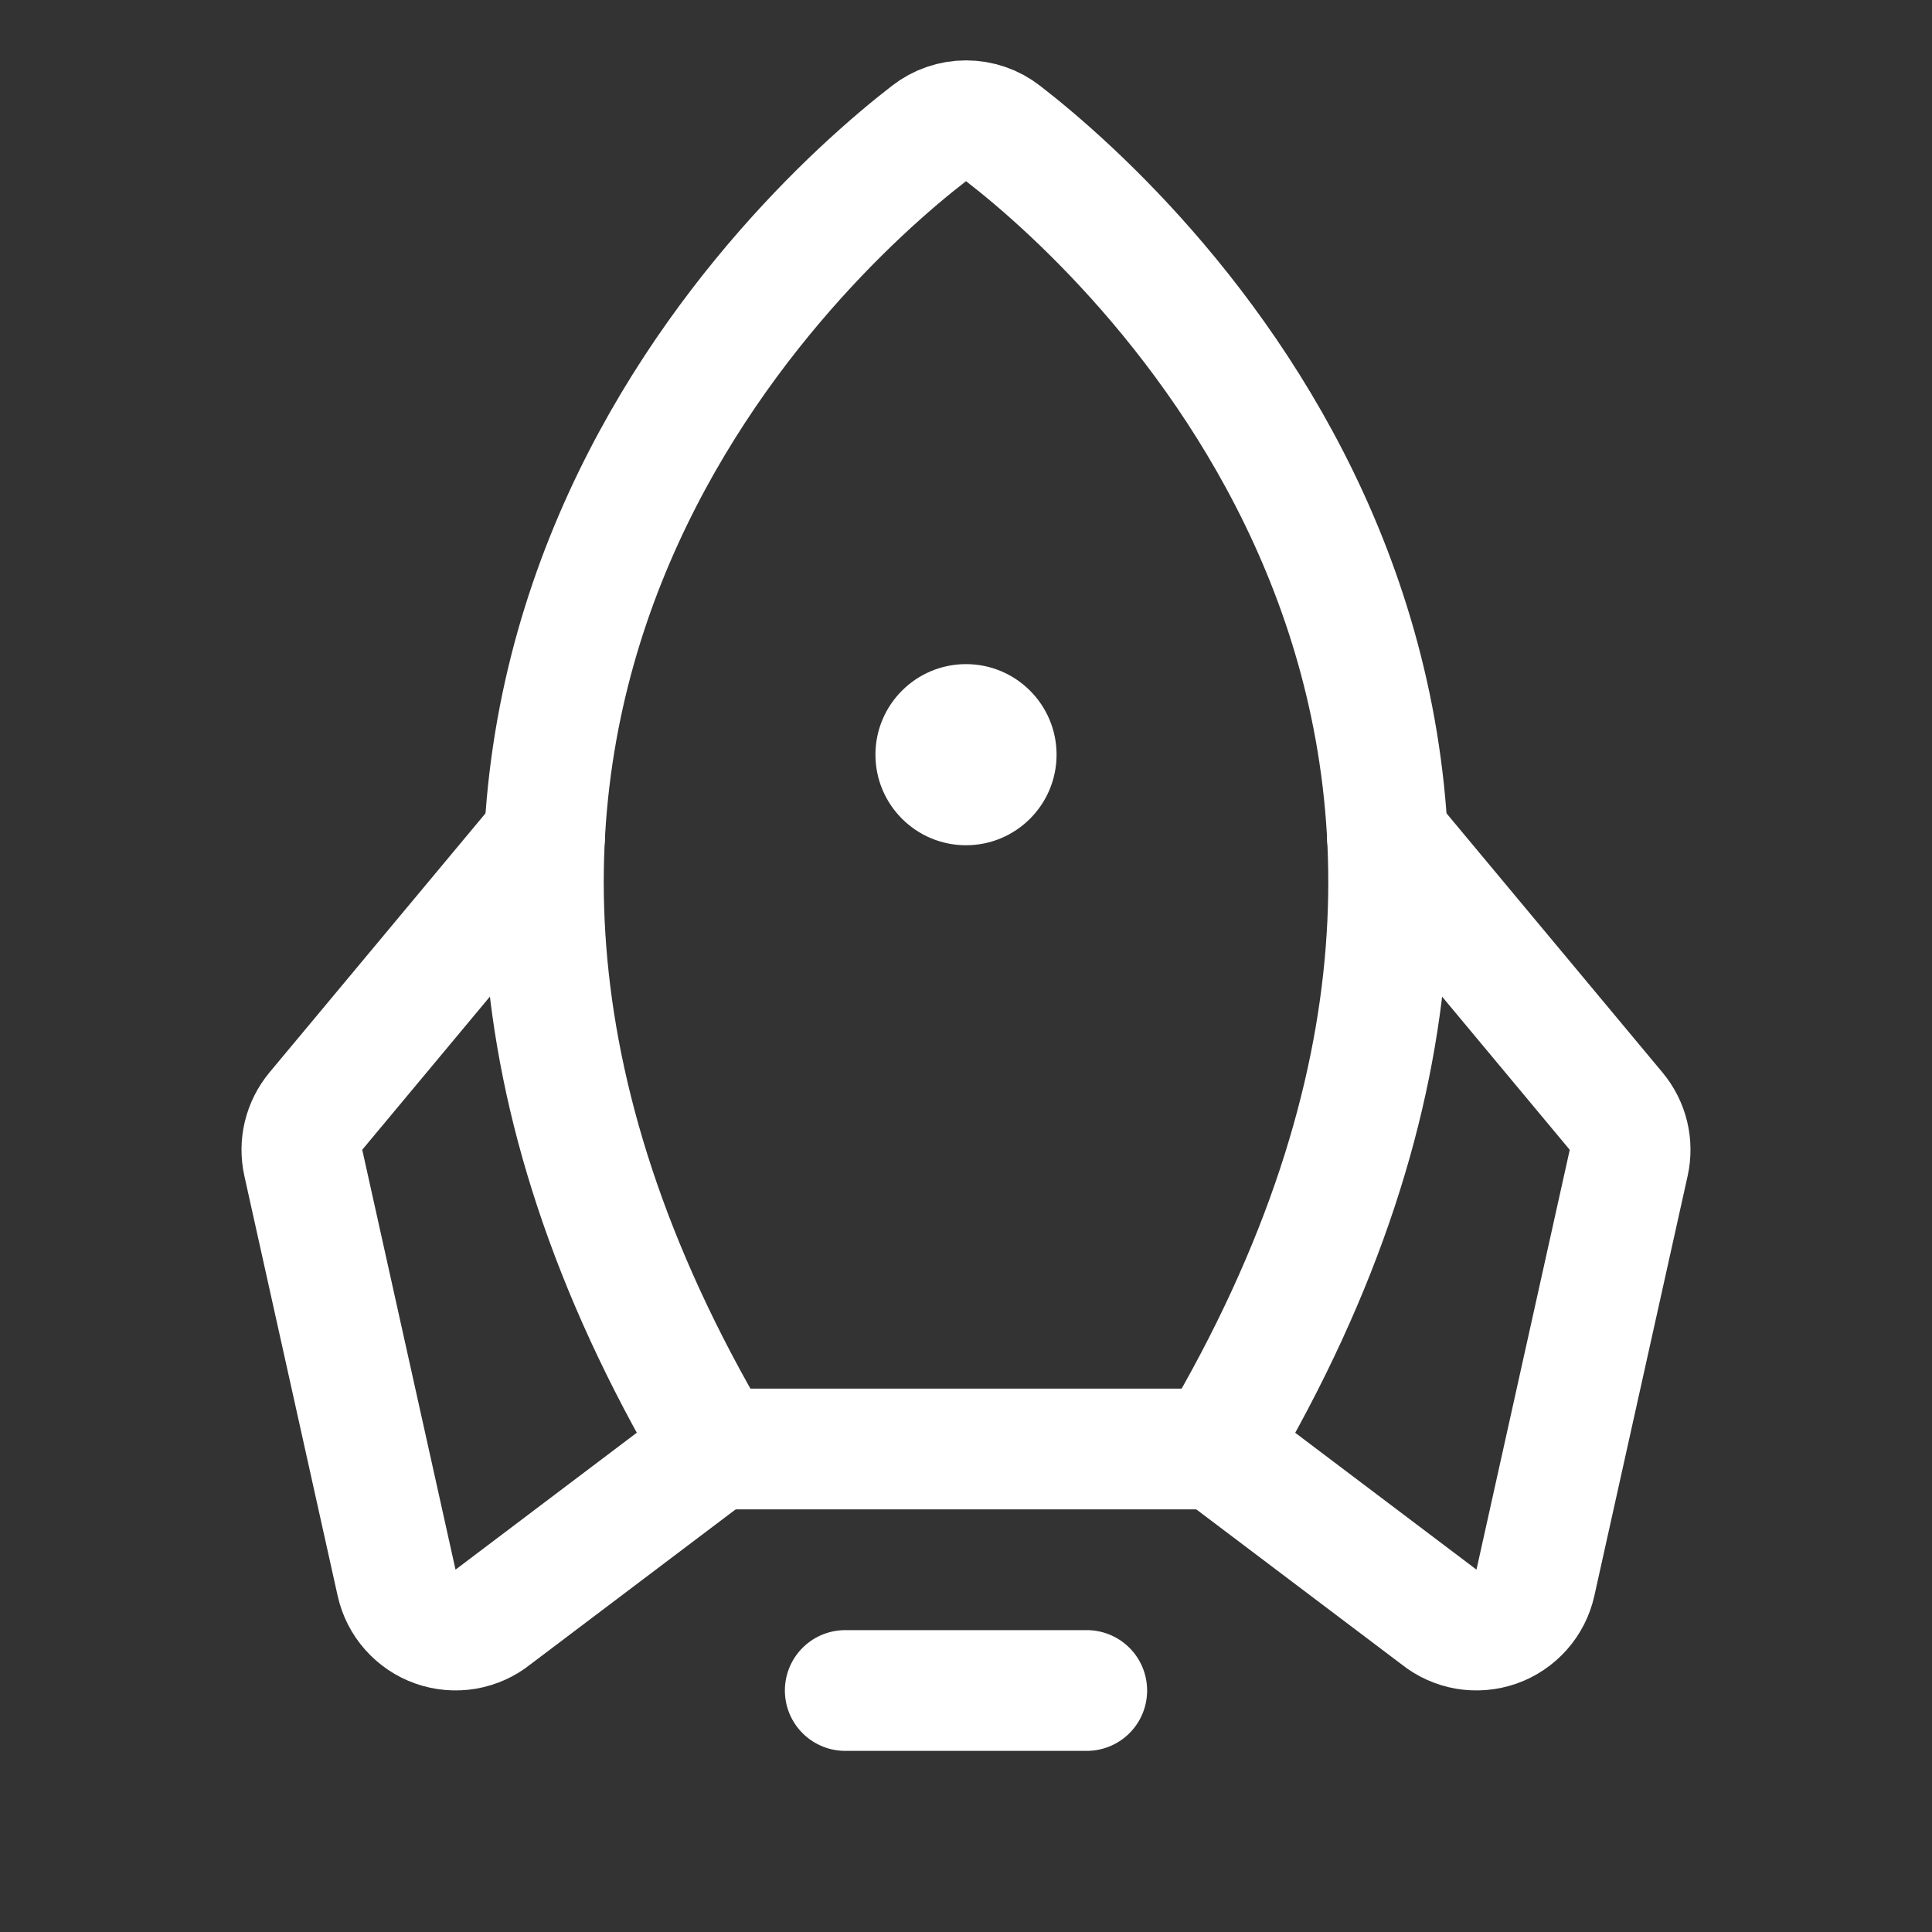
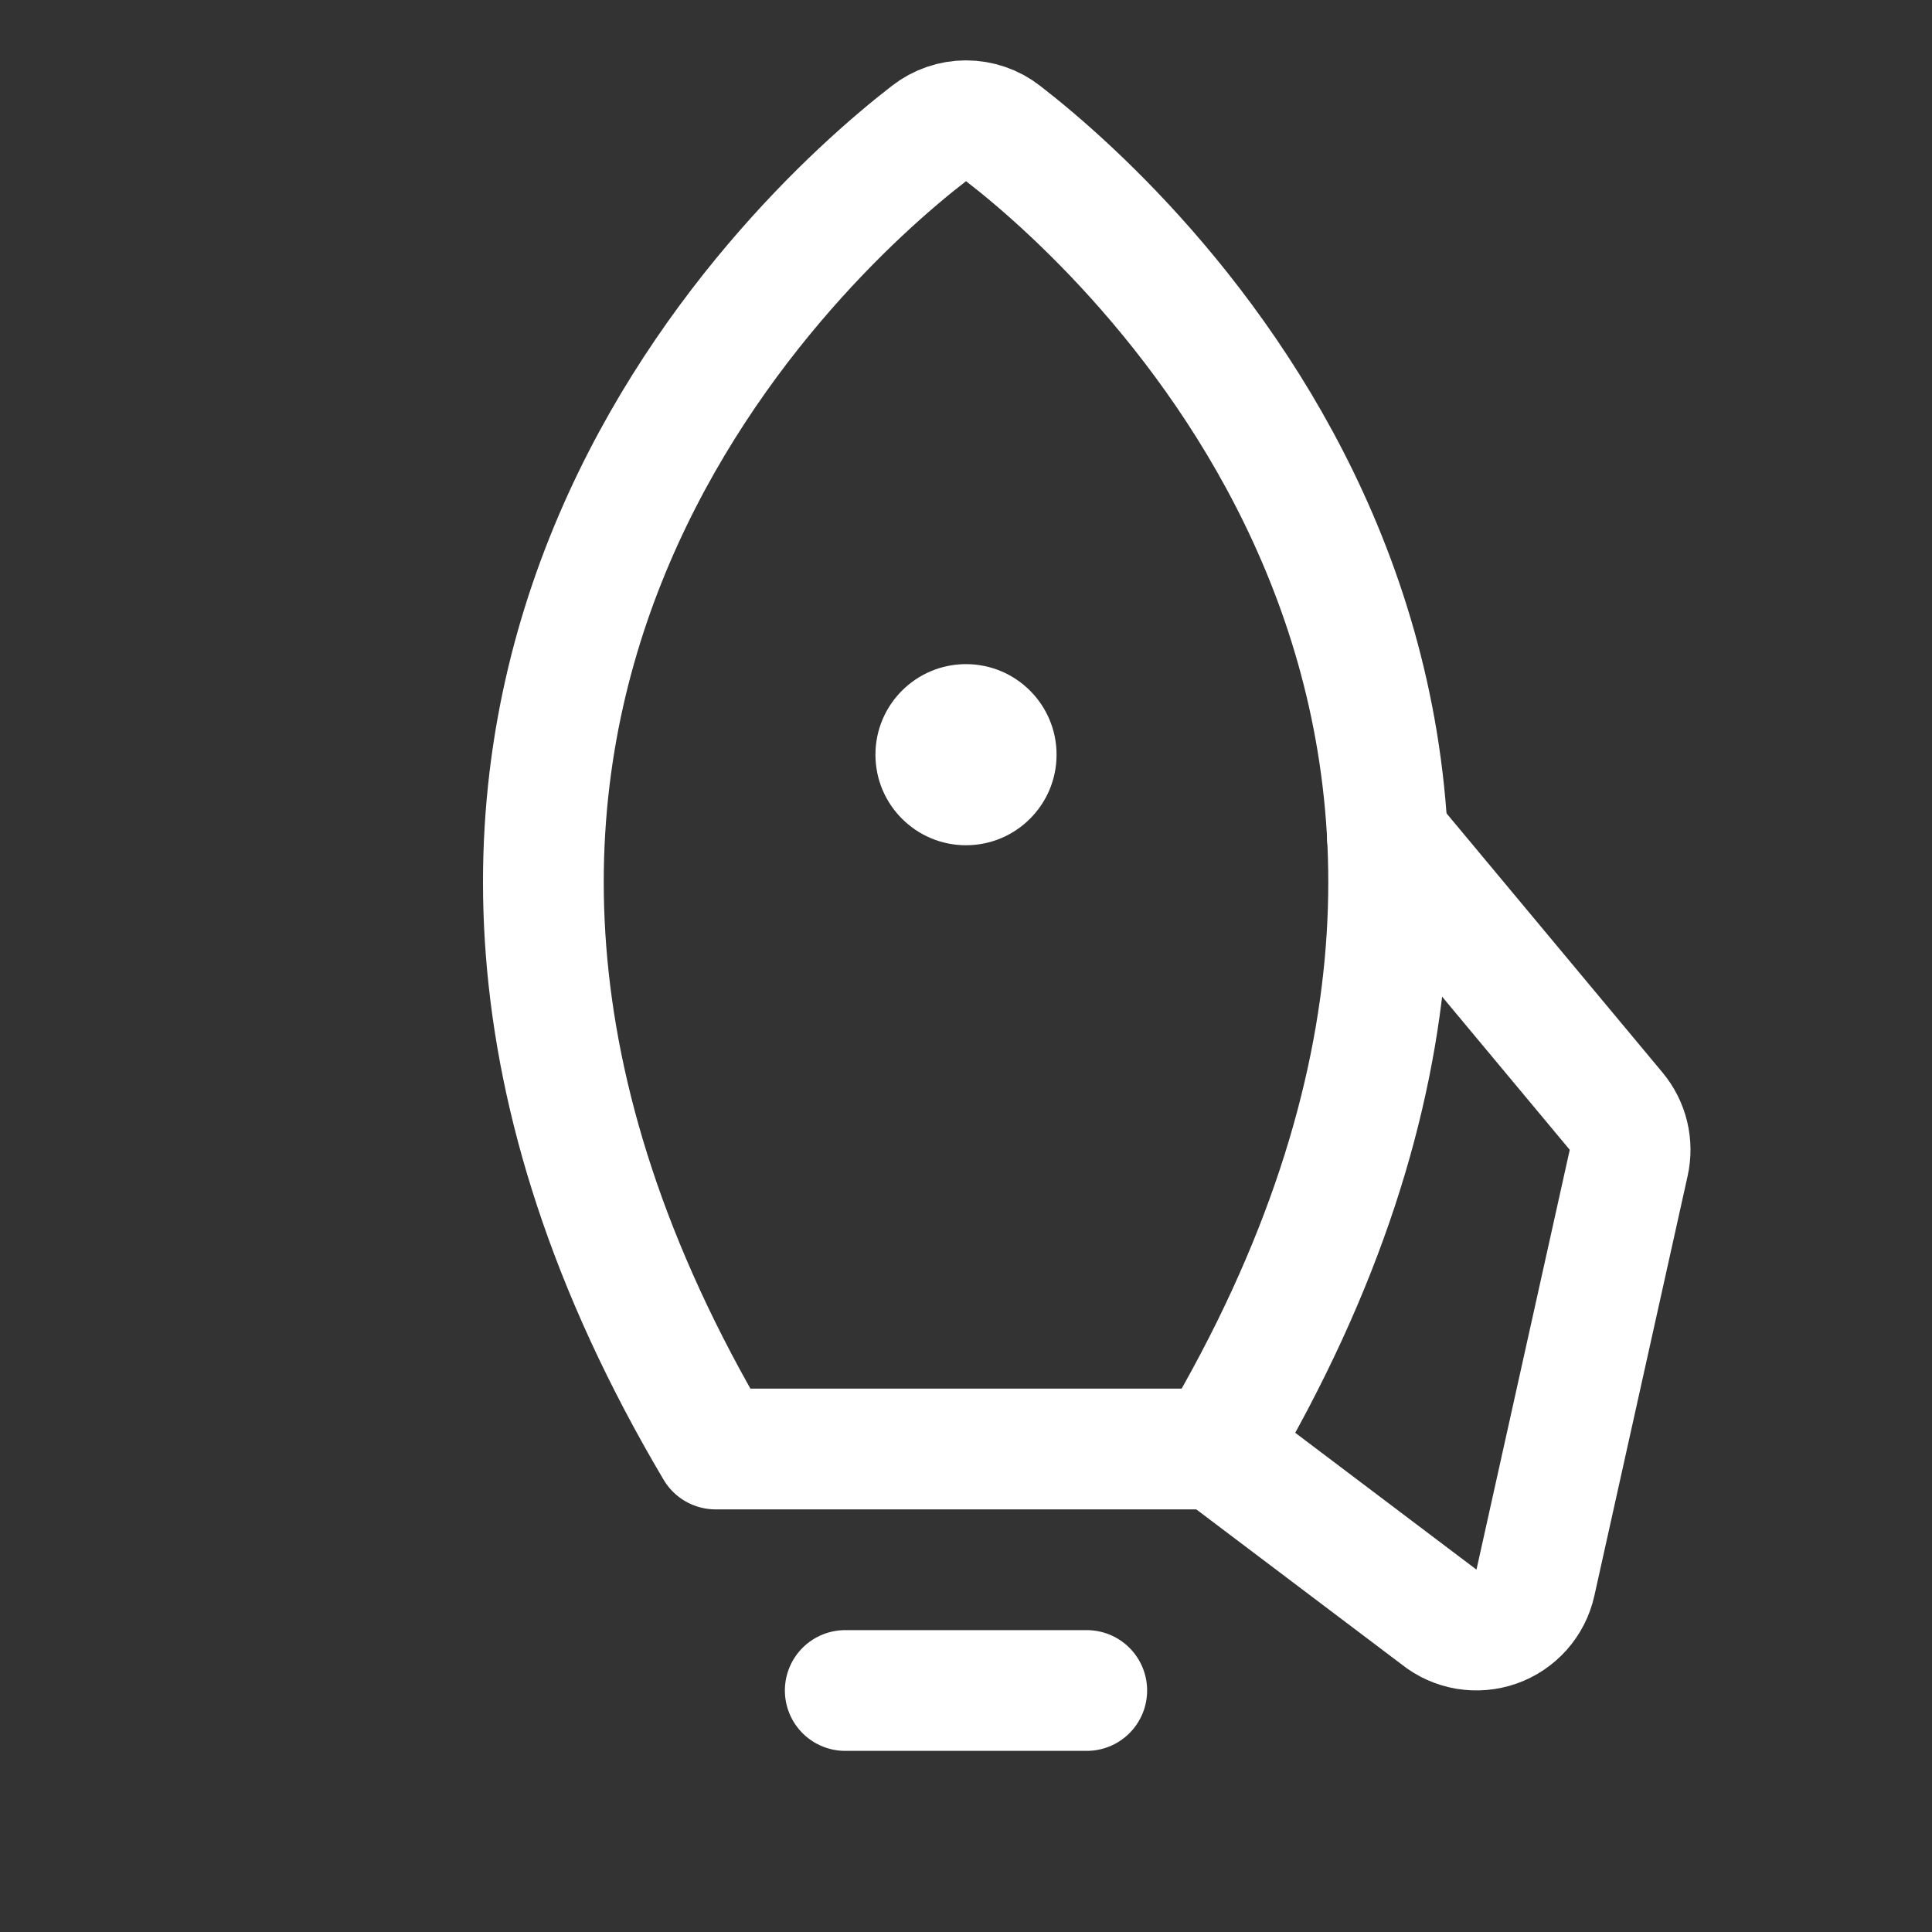
<svg xmlns="http://www.w3.org/2000/svg" width="32" height="32" viewBox="0 0 32 32" fill="none">
  <rect x="0" y="0" width="32" height="32" fill="#333333" stroke="none" />
  <g clip-path="url(#clip0_9738_7938)">
    <path d="M18 28H14" stroke="white" stroke-width="2" stroke-linecap="round" stroke-linejoin="round" />
    <path d="M16 14C16.828 14 17.5 13.328 17.5 12.5C17.5 11.672 16.828 11 16 11C15.172 11 14.5 11.672 14.5 12.5C14.5 13.328 15.172 14 16 14Z" fill="white" />
    <path d="M11.852 24C4.69 11.915 12.984 4.067 15.387 2.211C15.562 2.074 15.778 2 16 2C16.223 2 16.439 2.074 16.614 2.211C19.017 4.067 27.31 11.915 20.149 24H11.852Z" stroke="white" stroke-width="2" stroke-linecap="round" stroke-linejoin="round" />
    <path d="M22.98 13.859L26.768 18.404C26.866 18.522 26.936 18.66 26.972 18.809C27.008 18.958 27.009 19.113 26.976 19.262L25.431 26.216C25.394 26.381 25.316 26.535 25.203 26.662C25.09 26.789 24.947 26.886 24.787 26.942C24.627 26.998 24.455 27.013 24.287 26.985C24.12 26.956 23.962 26.886 23.83 26.779L20.148 23.999" stroke="white" stroke-width="2" stroke-linecap="round" stroke-linejoin="round" />
-     <path d="M9.02 13.859L5.231 18.404C5.134 18.522 5.064 18.66 5.028 18.809C4.992 18.958 4.991 19.113 5.024 19.262L6.569 26.216C6.606 26.381 6.684 26.535 6.797 26.662C6.91 26.789 7.053 26.886 7.213 26.942C7.373 26.998 7.545 27.013 7.713 26.985C7.88 26.956 8.038 26.886 8.17 26.779L11.851 23.999" stroke="white" stroke-width="2" stroke-linecap="round" stroke-linejoin="round" />
  </g>
  <defs>
    <clipPath id="clip0_9738_7938">
      <rect width="32" height="32" fill="white" />
    </clipPath>
  </defs>
</svg>